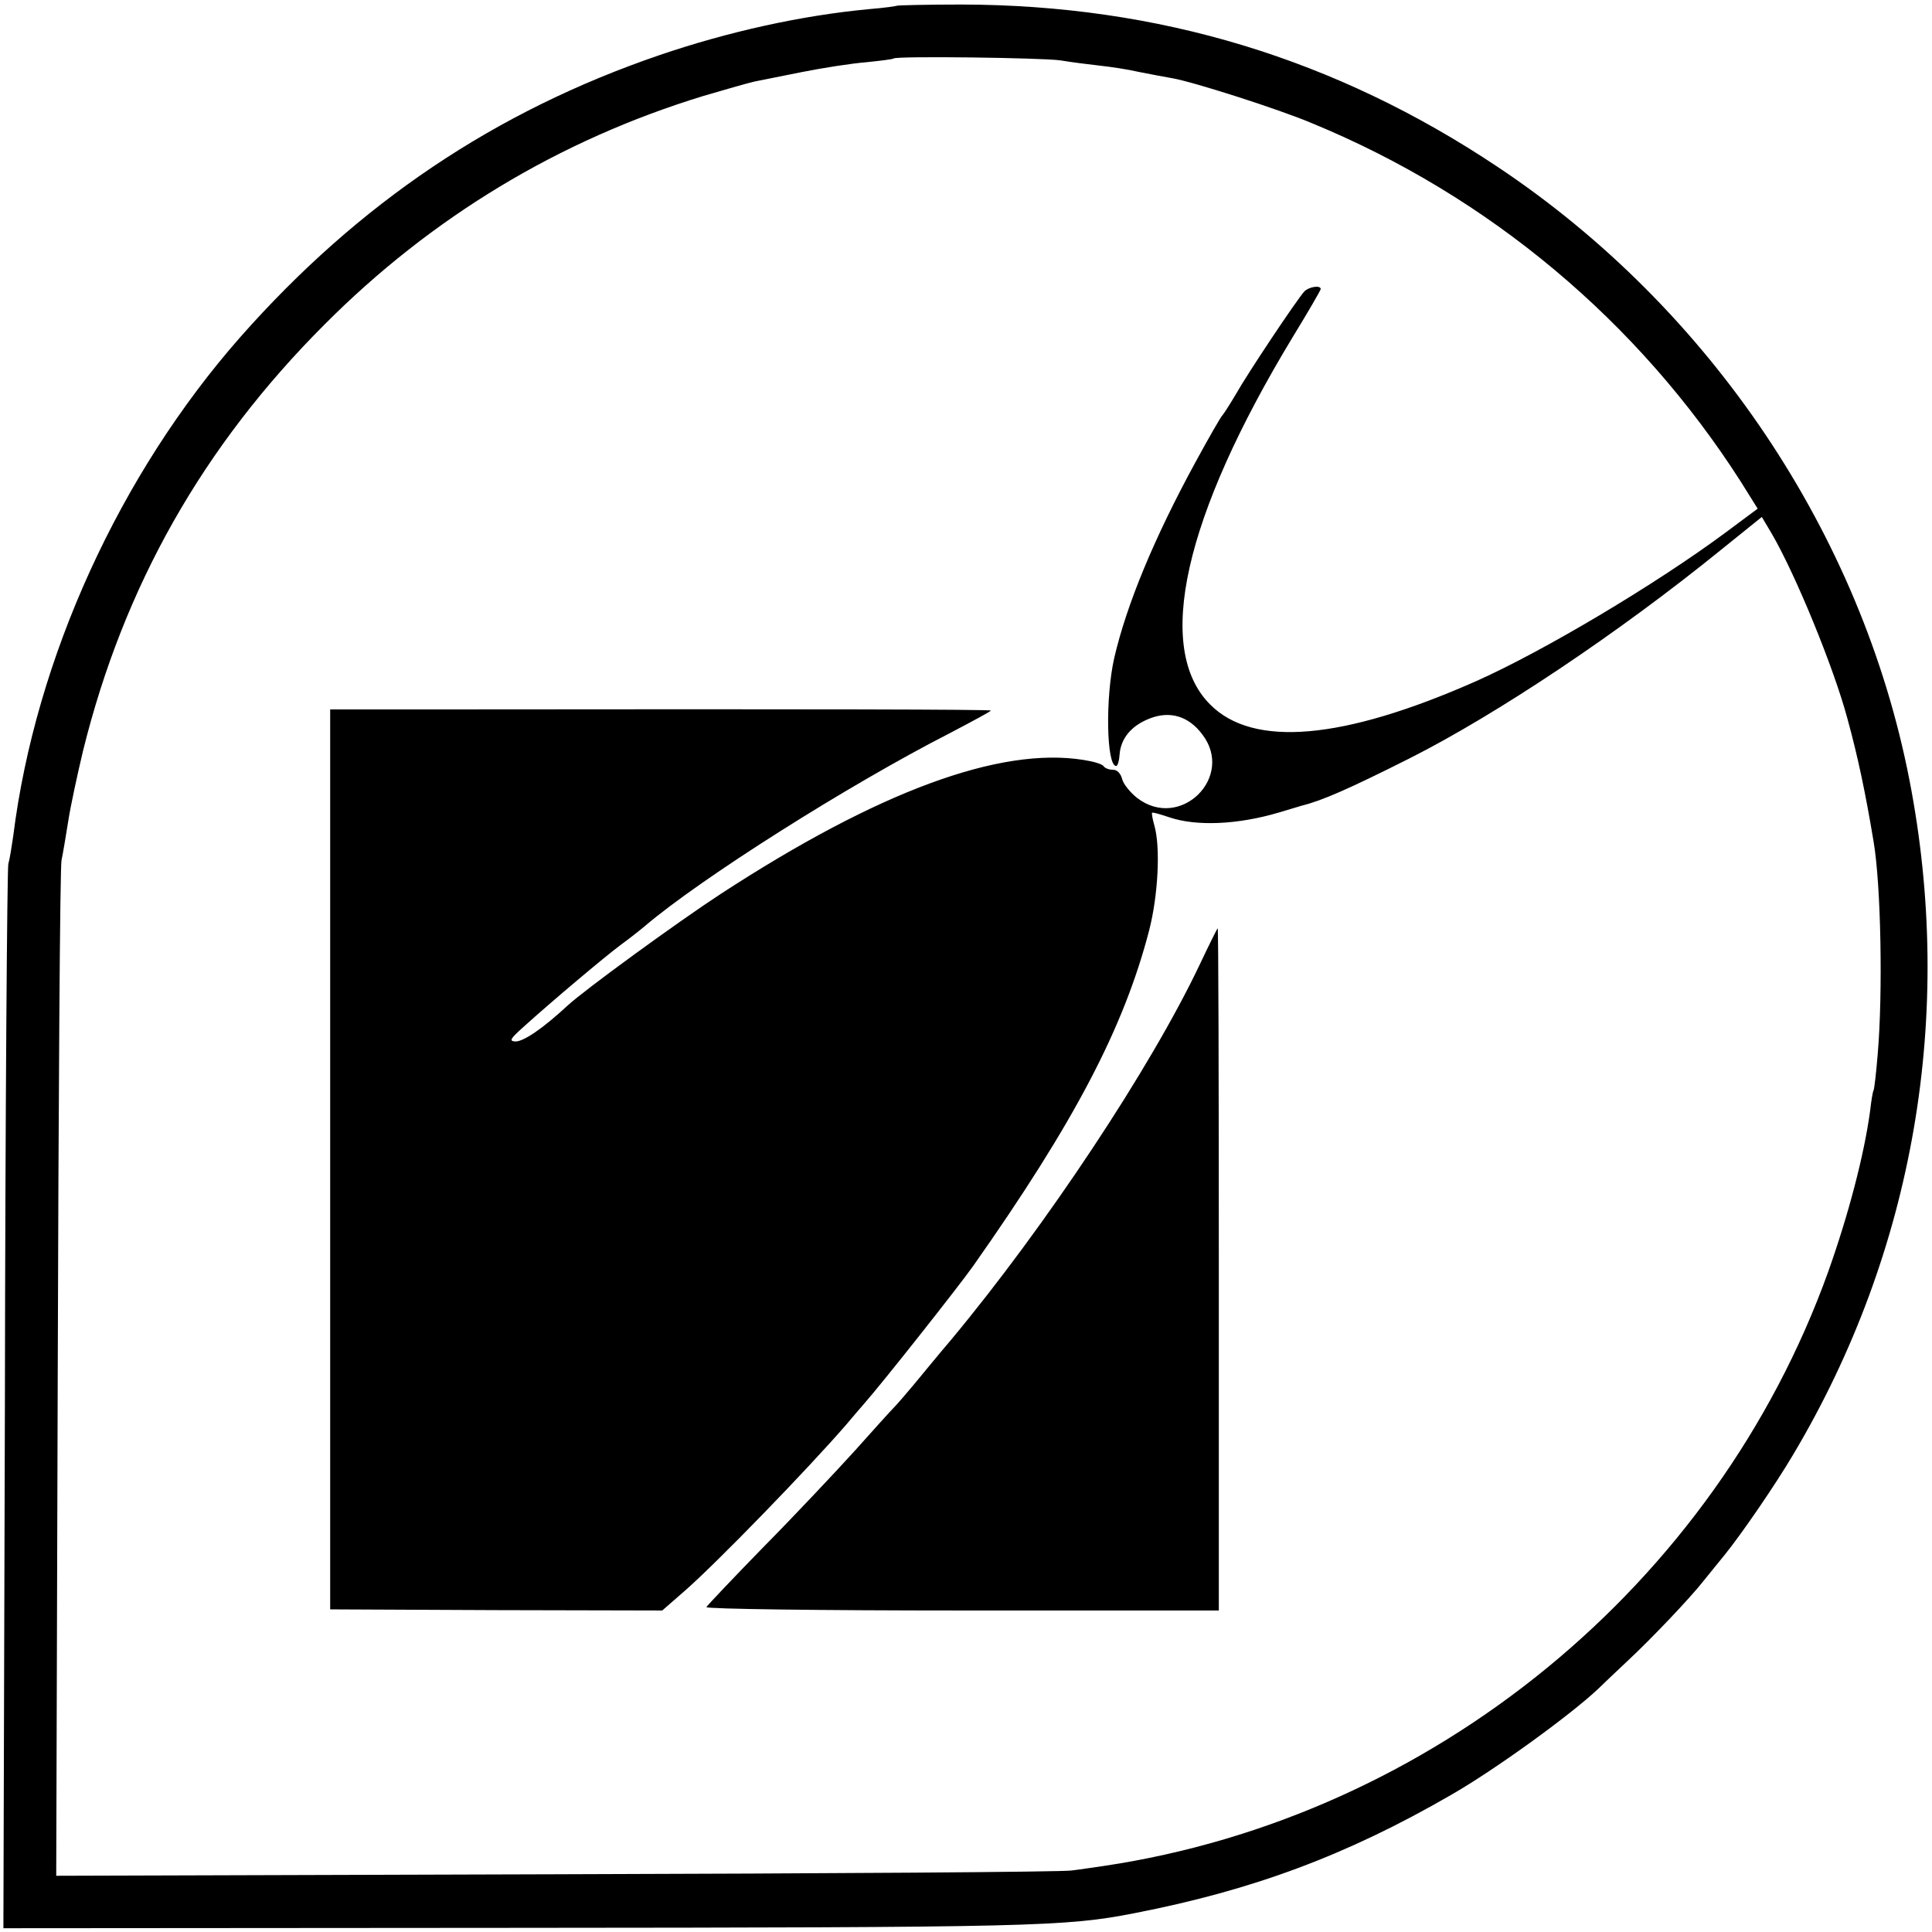
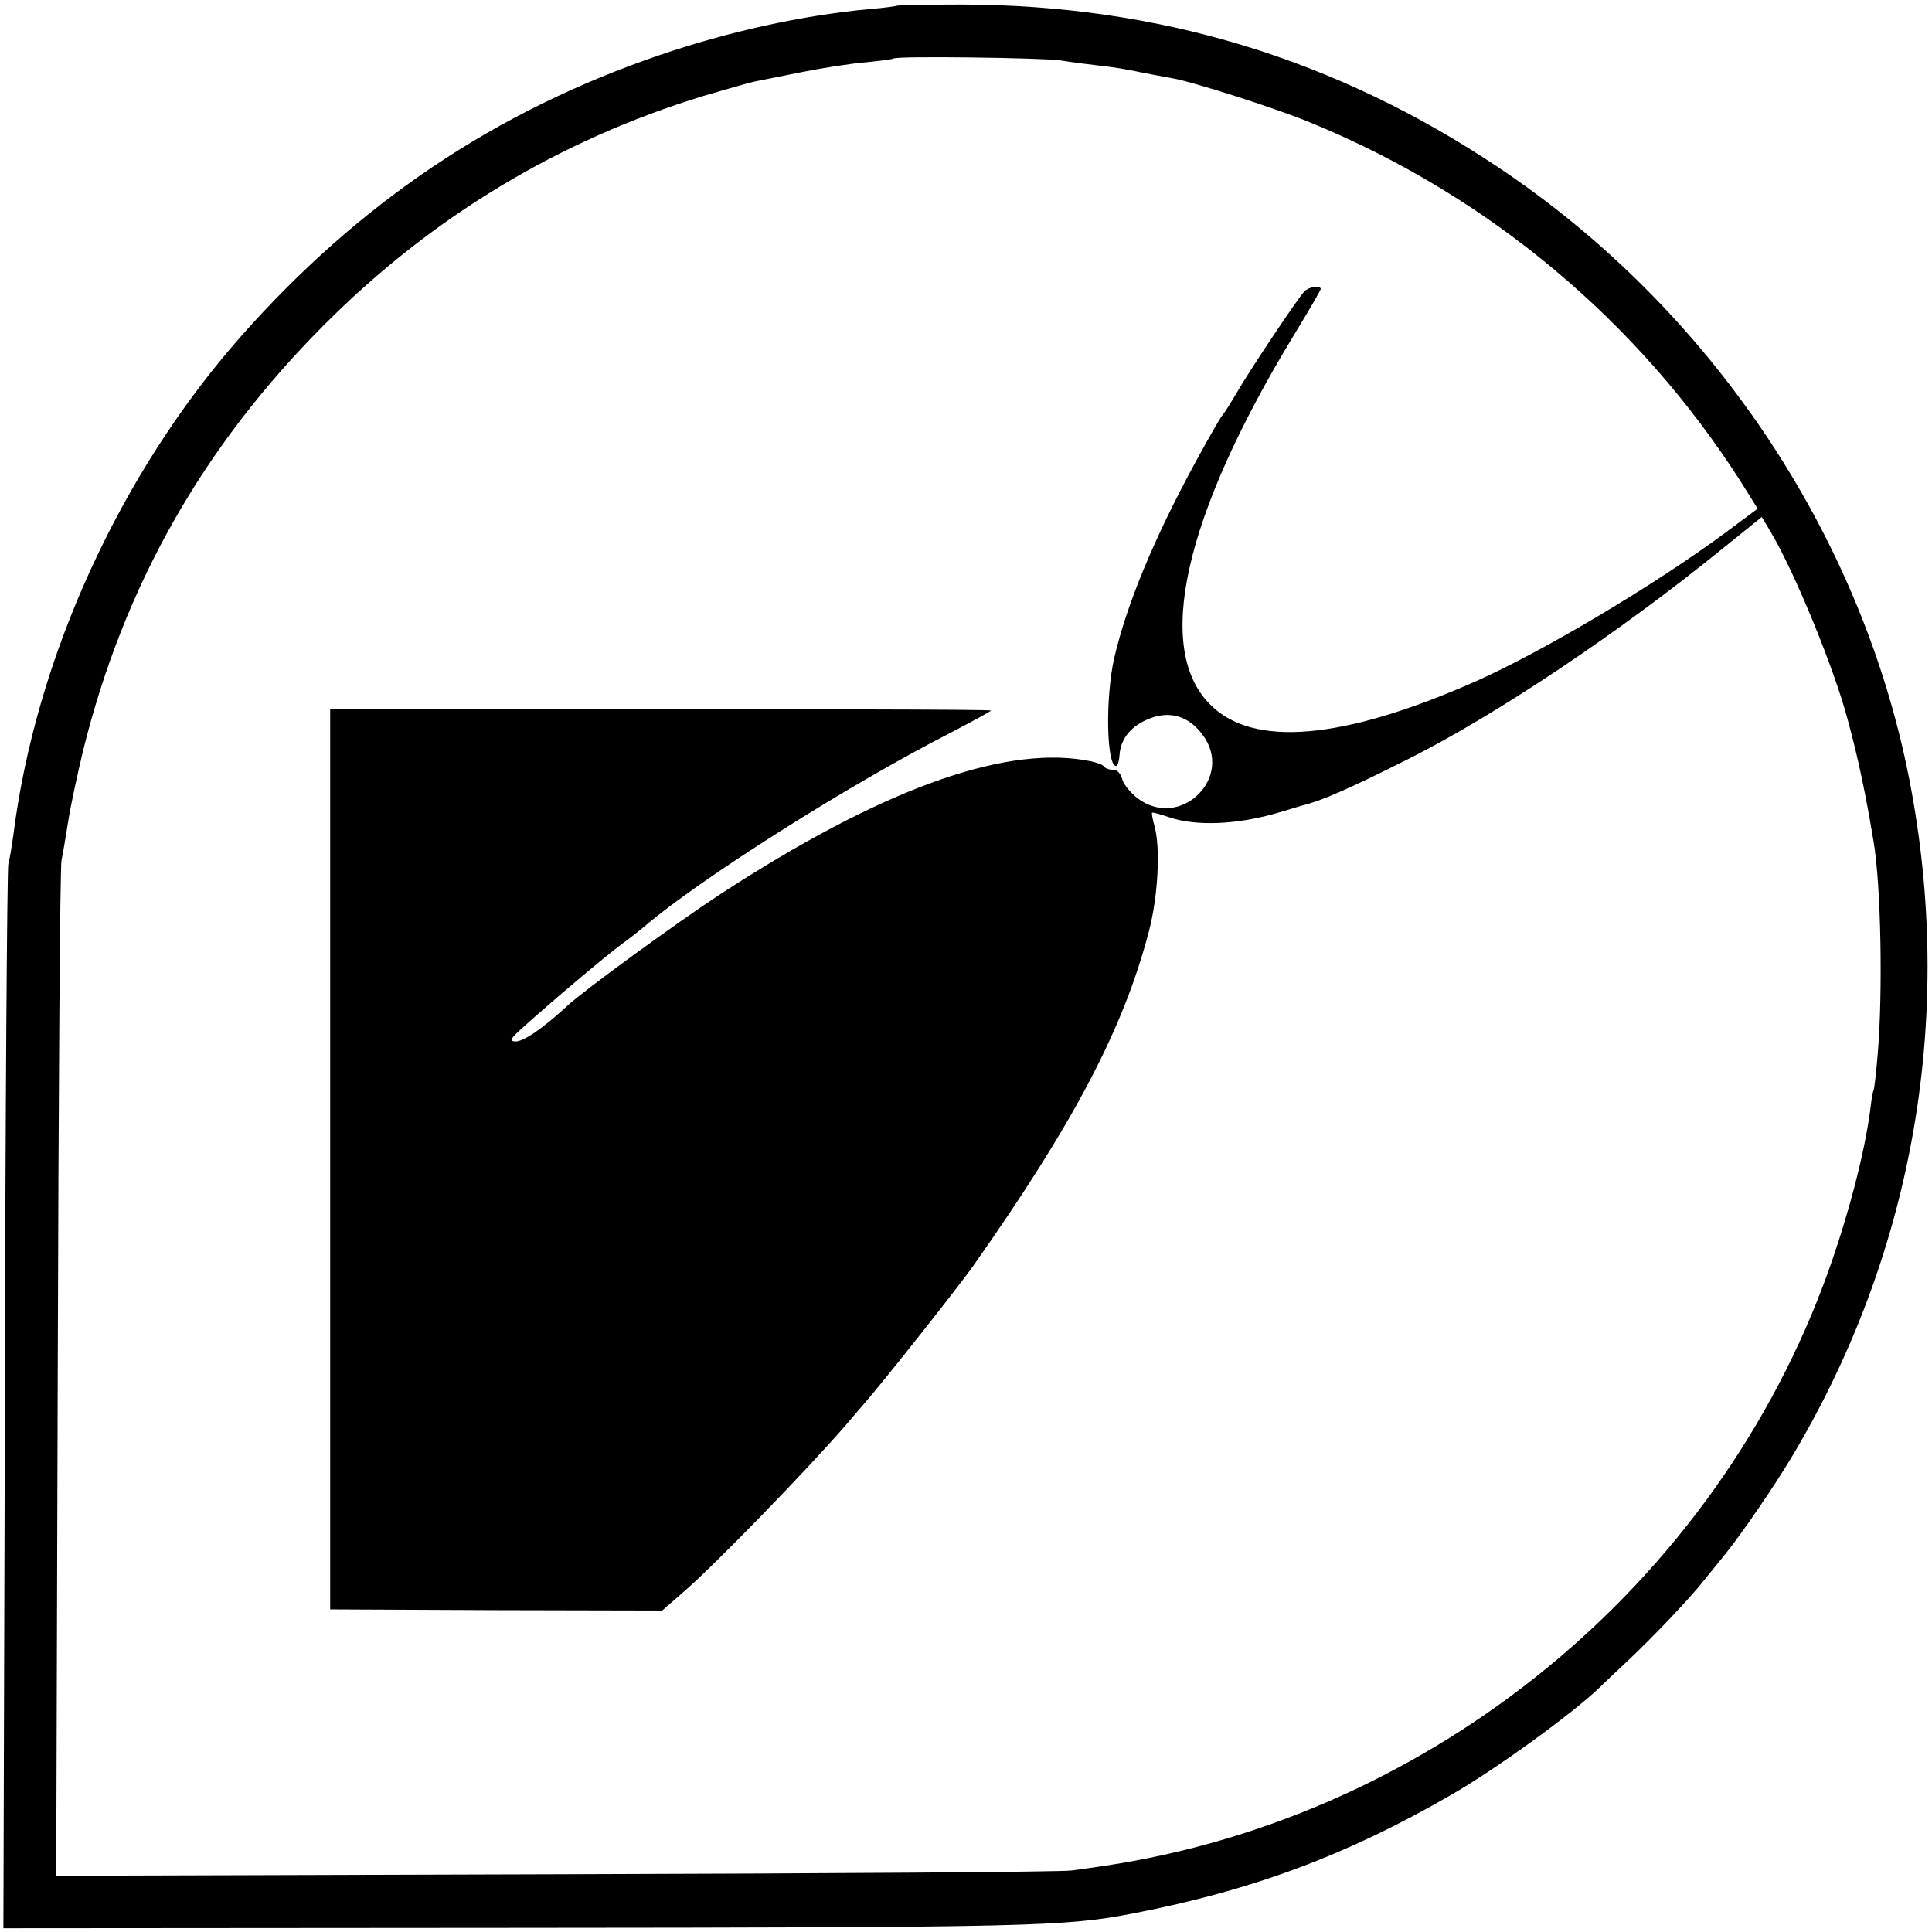
<svg xmlns="http://www.w3.org/2000/svg" version="1.0" width="512pt" height="512pt" viewBox="0 0 512 512" preserveAspectRatio="xMidYMid meet">
  <g transform="translate(0,512) scale(0.1,-0.1)" fill="#000000" stroke="none">
    <path d="M2378 5105 c-2 -1 -34 -6 -73 -9 -182 -17 -375 -60 -557 -122 -436 -149 -797 -392 -1110 -746 -320 -363 -544 -852 -603 -1324 -4 -27 -9 -60 -13 -74 -3 -14 -8 -654 -9 -1423 l-4 -1397 1353 1 c1374 1 1462 3 1645 39 314 61 563 154 838 313 117 67 317 212 391 282 11 11 47 45 80 76 61 57 164 165 199 210 11 13 36 45 56 69 46 57 135 187 181 265 321 539 429 1169 308 1789 -127 651 -528 1248 -1090 1623 -431 288 -900 430 -1422 431 -92 0 -168 -2 -170 -3z m432 -145 c30 -5 78 -11 105 -14 28 -3 75 -10 105 -17 30 -6 68 -13 85 -16 55 -9 286 -83 373 -120 468 -193 863 -524 1135 -949 l45 -72 -86 -64 c-185 -137 -482 -314 -662 -394 -351 -155 -589 -176 -703 -61 -148 148 -70 497 219 974 41 67 74 124 74 127 0 11 -31 6 -43 -6 -19 -20 -151 -218 -182 -273 -16 -27 -32 -52 -35 -55 -4 -3 -36 -59 -72 -125 -109 -200 -182 -376 -215 -518 -24 -105 -21 -287 5 -287 4 0 8 14 9 30 3 43 31 77 80 96 54 21 103 6 139 -42 87 -113 -58 -256 -172 -169 -18 14 -37 37 -40 50 -4 15 -13 25 -24 25 -11 0 -21 4 -25 9 -3 6 -27 13 -53 17 -223 36 -546 -84 -962 -355 -112 -73 -362 -255 -406 -296 -66 -61 -116 -95 -138 -95 -18 1 -14 7 24 41 72 65 212 183 255 215 22 16 50 38 63 49 149 127 541 375 809 512 61 32 111 59 109 60 -2 3 -482 4 -1366 3 l-385 0 0 -1192 0 -1193 440 -2 440 -1 63 55 c86 76 321 318 425 438 14 17 35 41 47 55 51 58 250 310 289 365 269 382 399 631 466 888 24 92 31 222 14 280 -5 17 -7 32 -6 33 2 2 22 -4 46 -12 71 -24 180 -20 291 13 30 9 57 17 60 18 53 13 124 44 285 125 232 117 555 333 826 553 l108 87 25 -42 c64 -109 166 -358 202 -493 28 -102 48 -198 69 -324 20 -116 25 -405 11 -566 -4 -49 -9 -92 -11 -95 -2 -3 -6 -27 -9 -54 -16 -118 -58 -277 -111 -426 -298 -830 -1049 -1445 -1920 -1575 -22 -3 -60 -9 -85 -12 -25 -4 -640 -8 -1368 -10 l-1323 -4 4 1328 c2 730 6 1344 10 1363 4 19 12 67 18 105 6 39 24 122 39 185 108 437 318 808 640 1130 284 285 622 489 1005 606 61 18 121 35 135 38 14 3 70 14 125 25 55 11 132 23 170 26 39 4 71 8 73 10 8 7 393 2 442 -5z" />
-     <path d="M3179 2563 c-130 -274 -409 -694 -658 -993 -35 -41 -79 -95 -99 -119 -21 -25 -44 -52 -52 -60 -9 -9 -56 -61 -105 -116 -50 -55 -157 -169 -240 -253 -82 -84 -151 -157 -153 -161 -1 -5 303 -9 678 -9 l680 0 0 904 c0 497 -1 904 -3 904 -1 0 -23 -44 -48 -97z" />
  </g>
</svg>